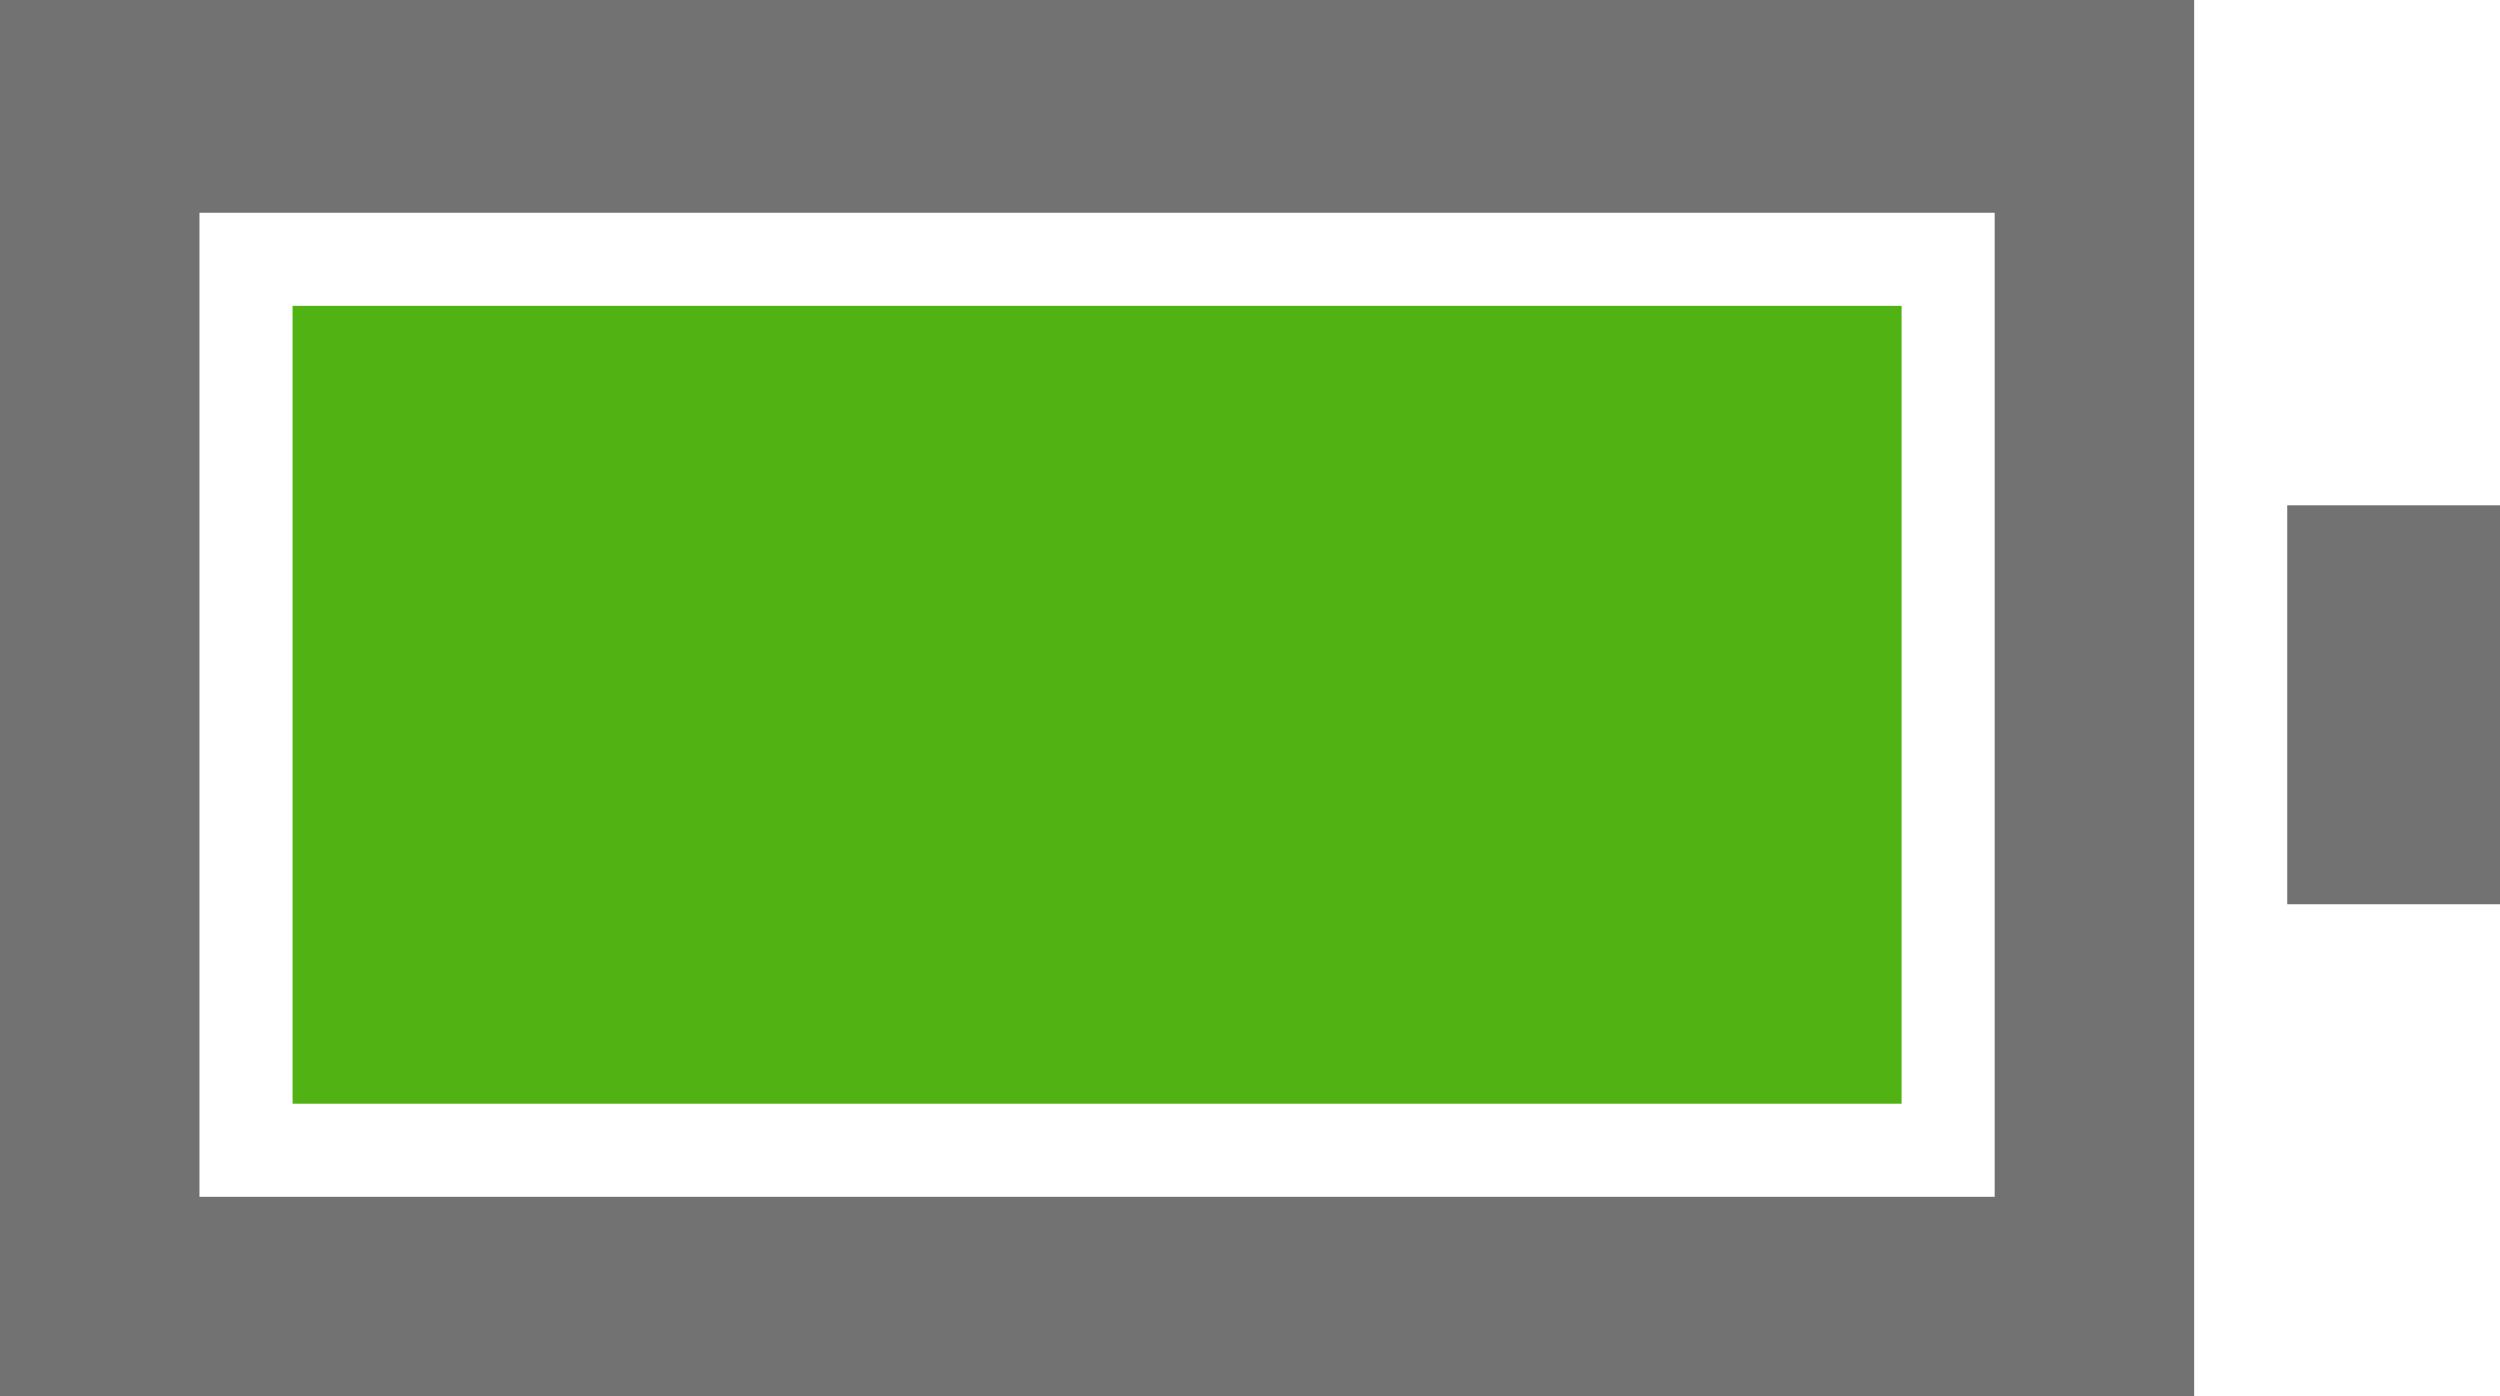
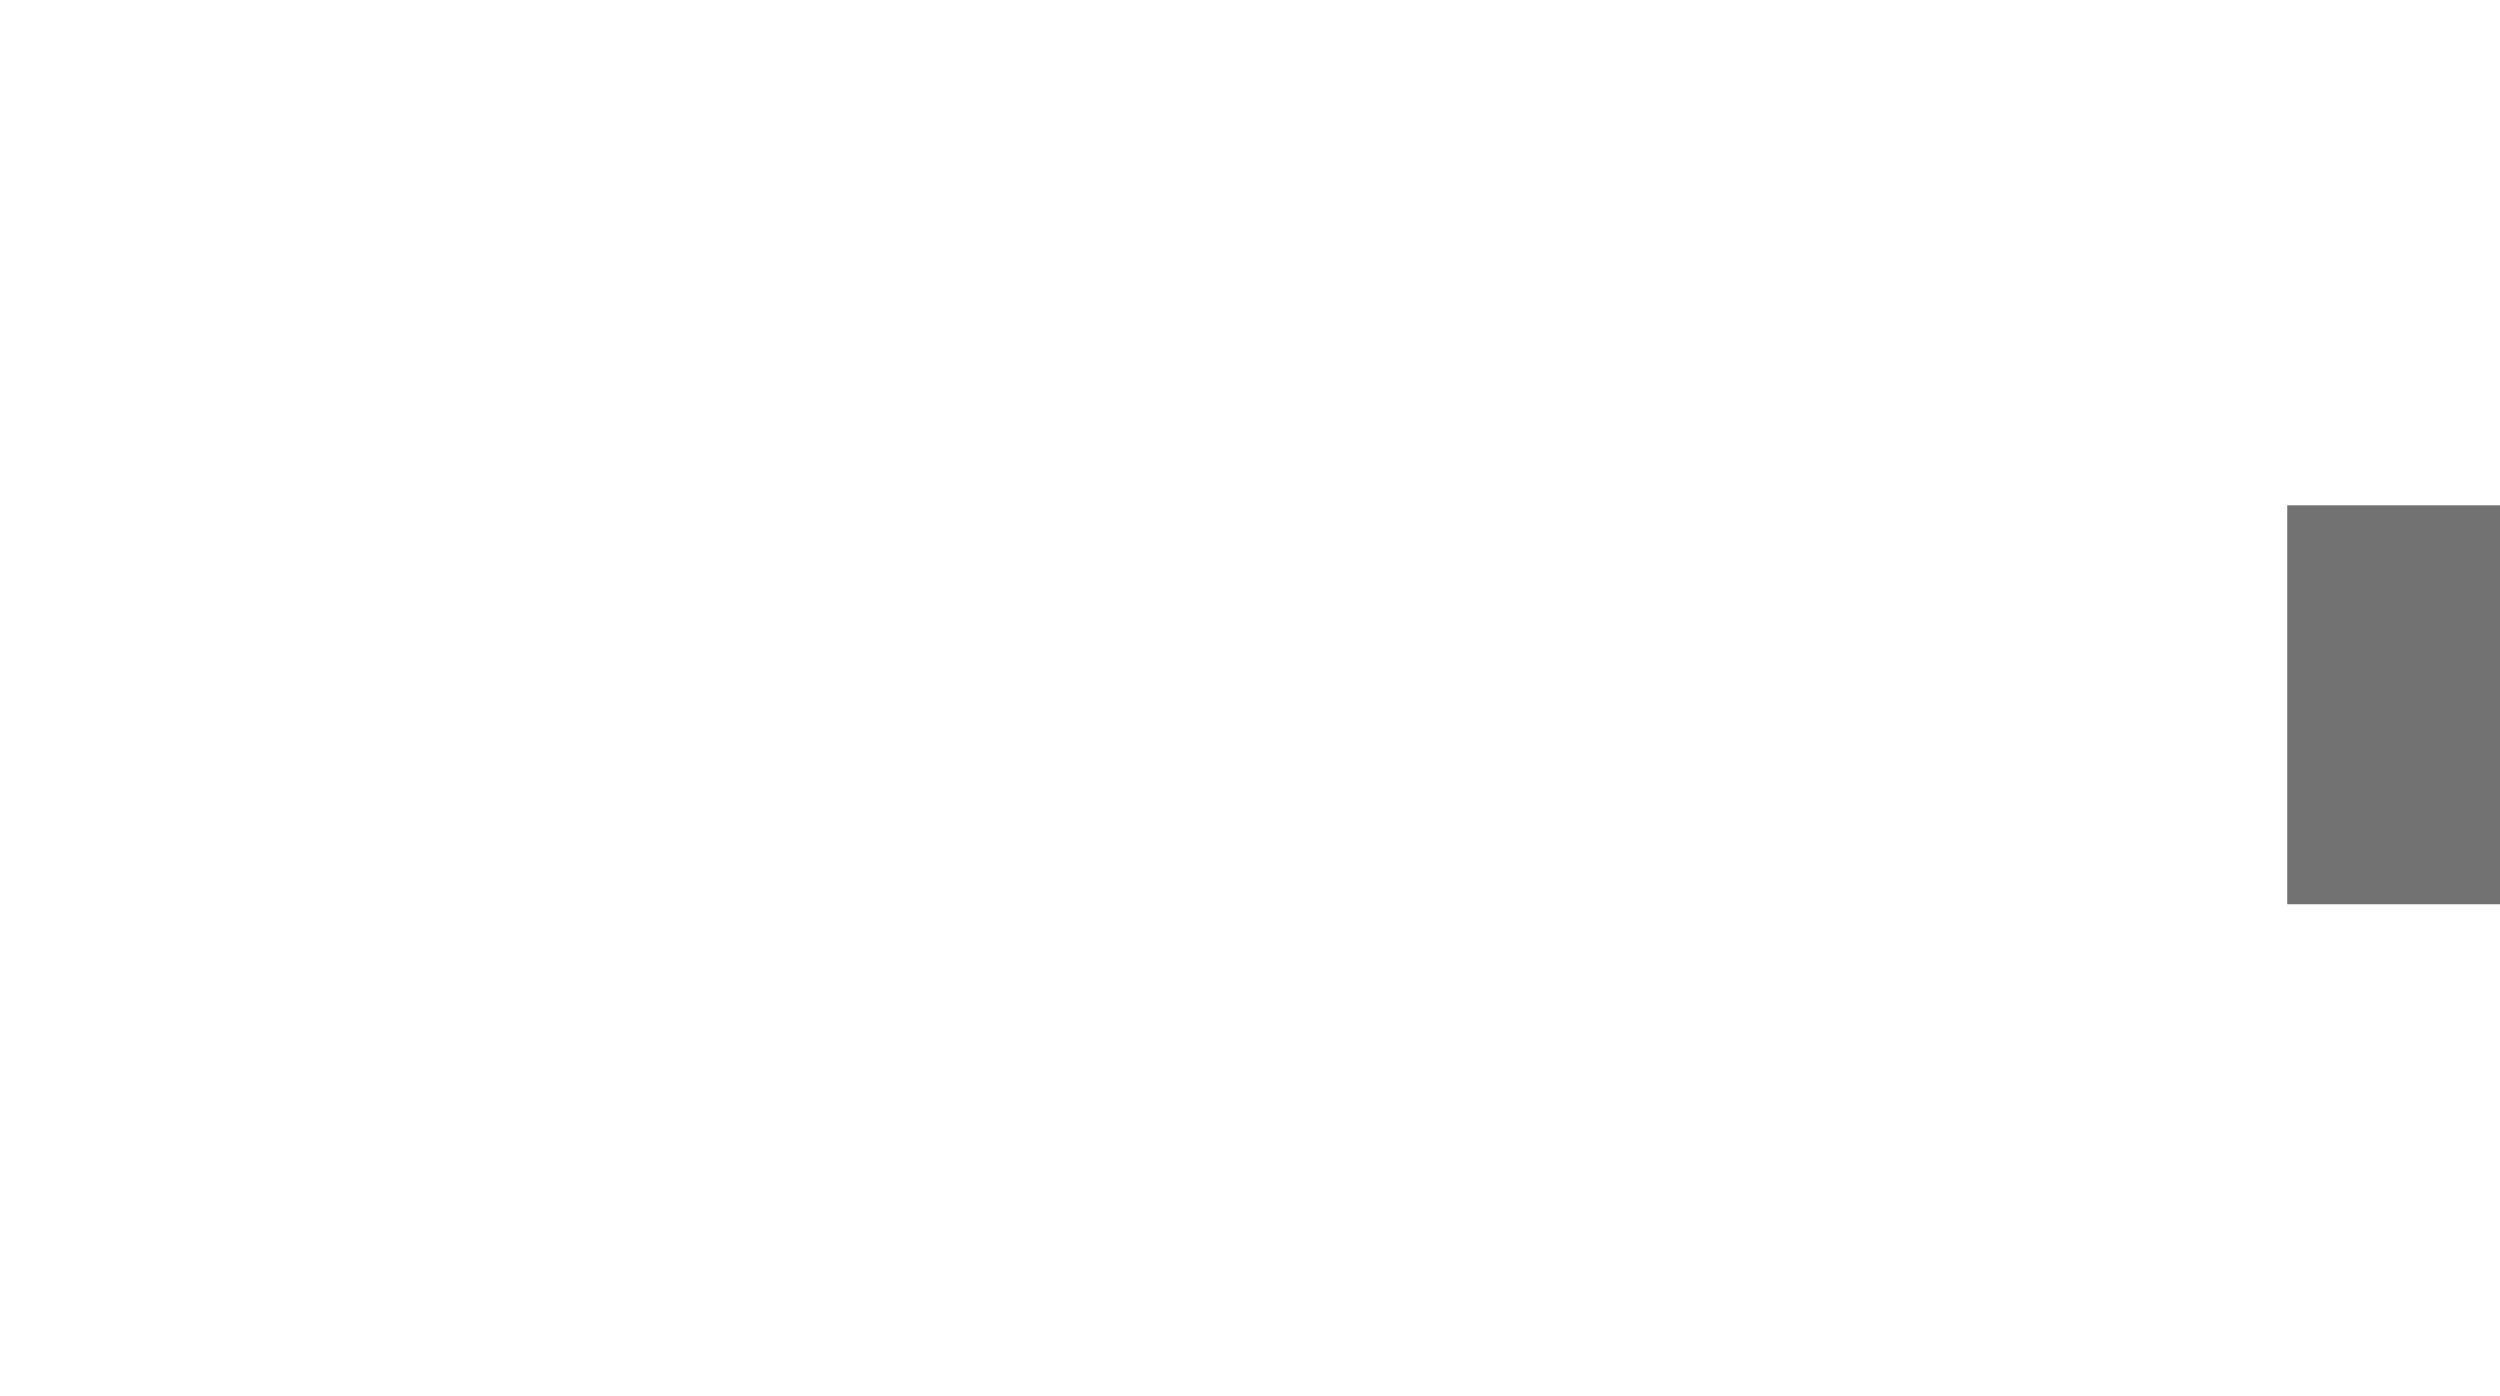
<svg xmlns="http://www.w3.org/2000/svg" xmlns:ns1="http://www.madcapsoftware.com/Schemas/MadCap.xsd" id="a5f78f3f-a474-4eab-84bd-14b042df3da3" data-name="Layer 1" width="18.8" height="10.5" viewBox="0 0 18.8 10.5" ns1:fileTags="Content Status.Not Applicable">
  <title>
    </title>
  <g id="ad6c6a52-5482-4c2f-9b5f-72adb863f95f" data-name="Battery Full on Dark Medium">
    <rect id="a90ee9b2-605a-4866-a406-006472d7654a" data-name="Contact-2" x="17.2" y="3.8" width="1.6" height="3" style="fill:#727272" />
-     <rect id="bb462fb8-3c80-446b-9451-b1c4e93cd34d" data-name="State-2" x="2.2" y="2.3" width="12.1" height="6" style="fill:#51b313" />
-     <path id="bfaff0dd-29d2-4494-a181-b8b4e5022f61" data-name="Subtraction 13-2" d="M16.5,10.5H0V0H16.5ZM1.5,1.6V9H15V1.6Z" style="fill:#727272" />
  </g>
</svg>